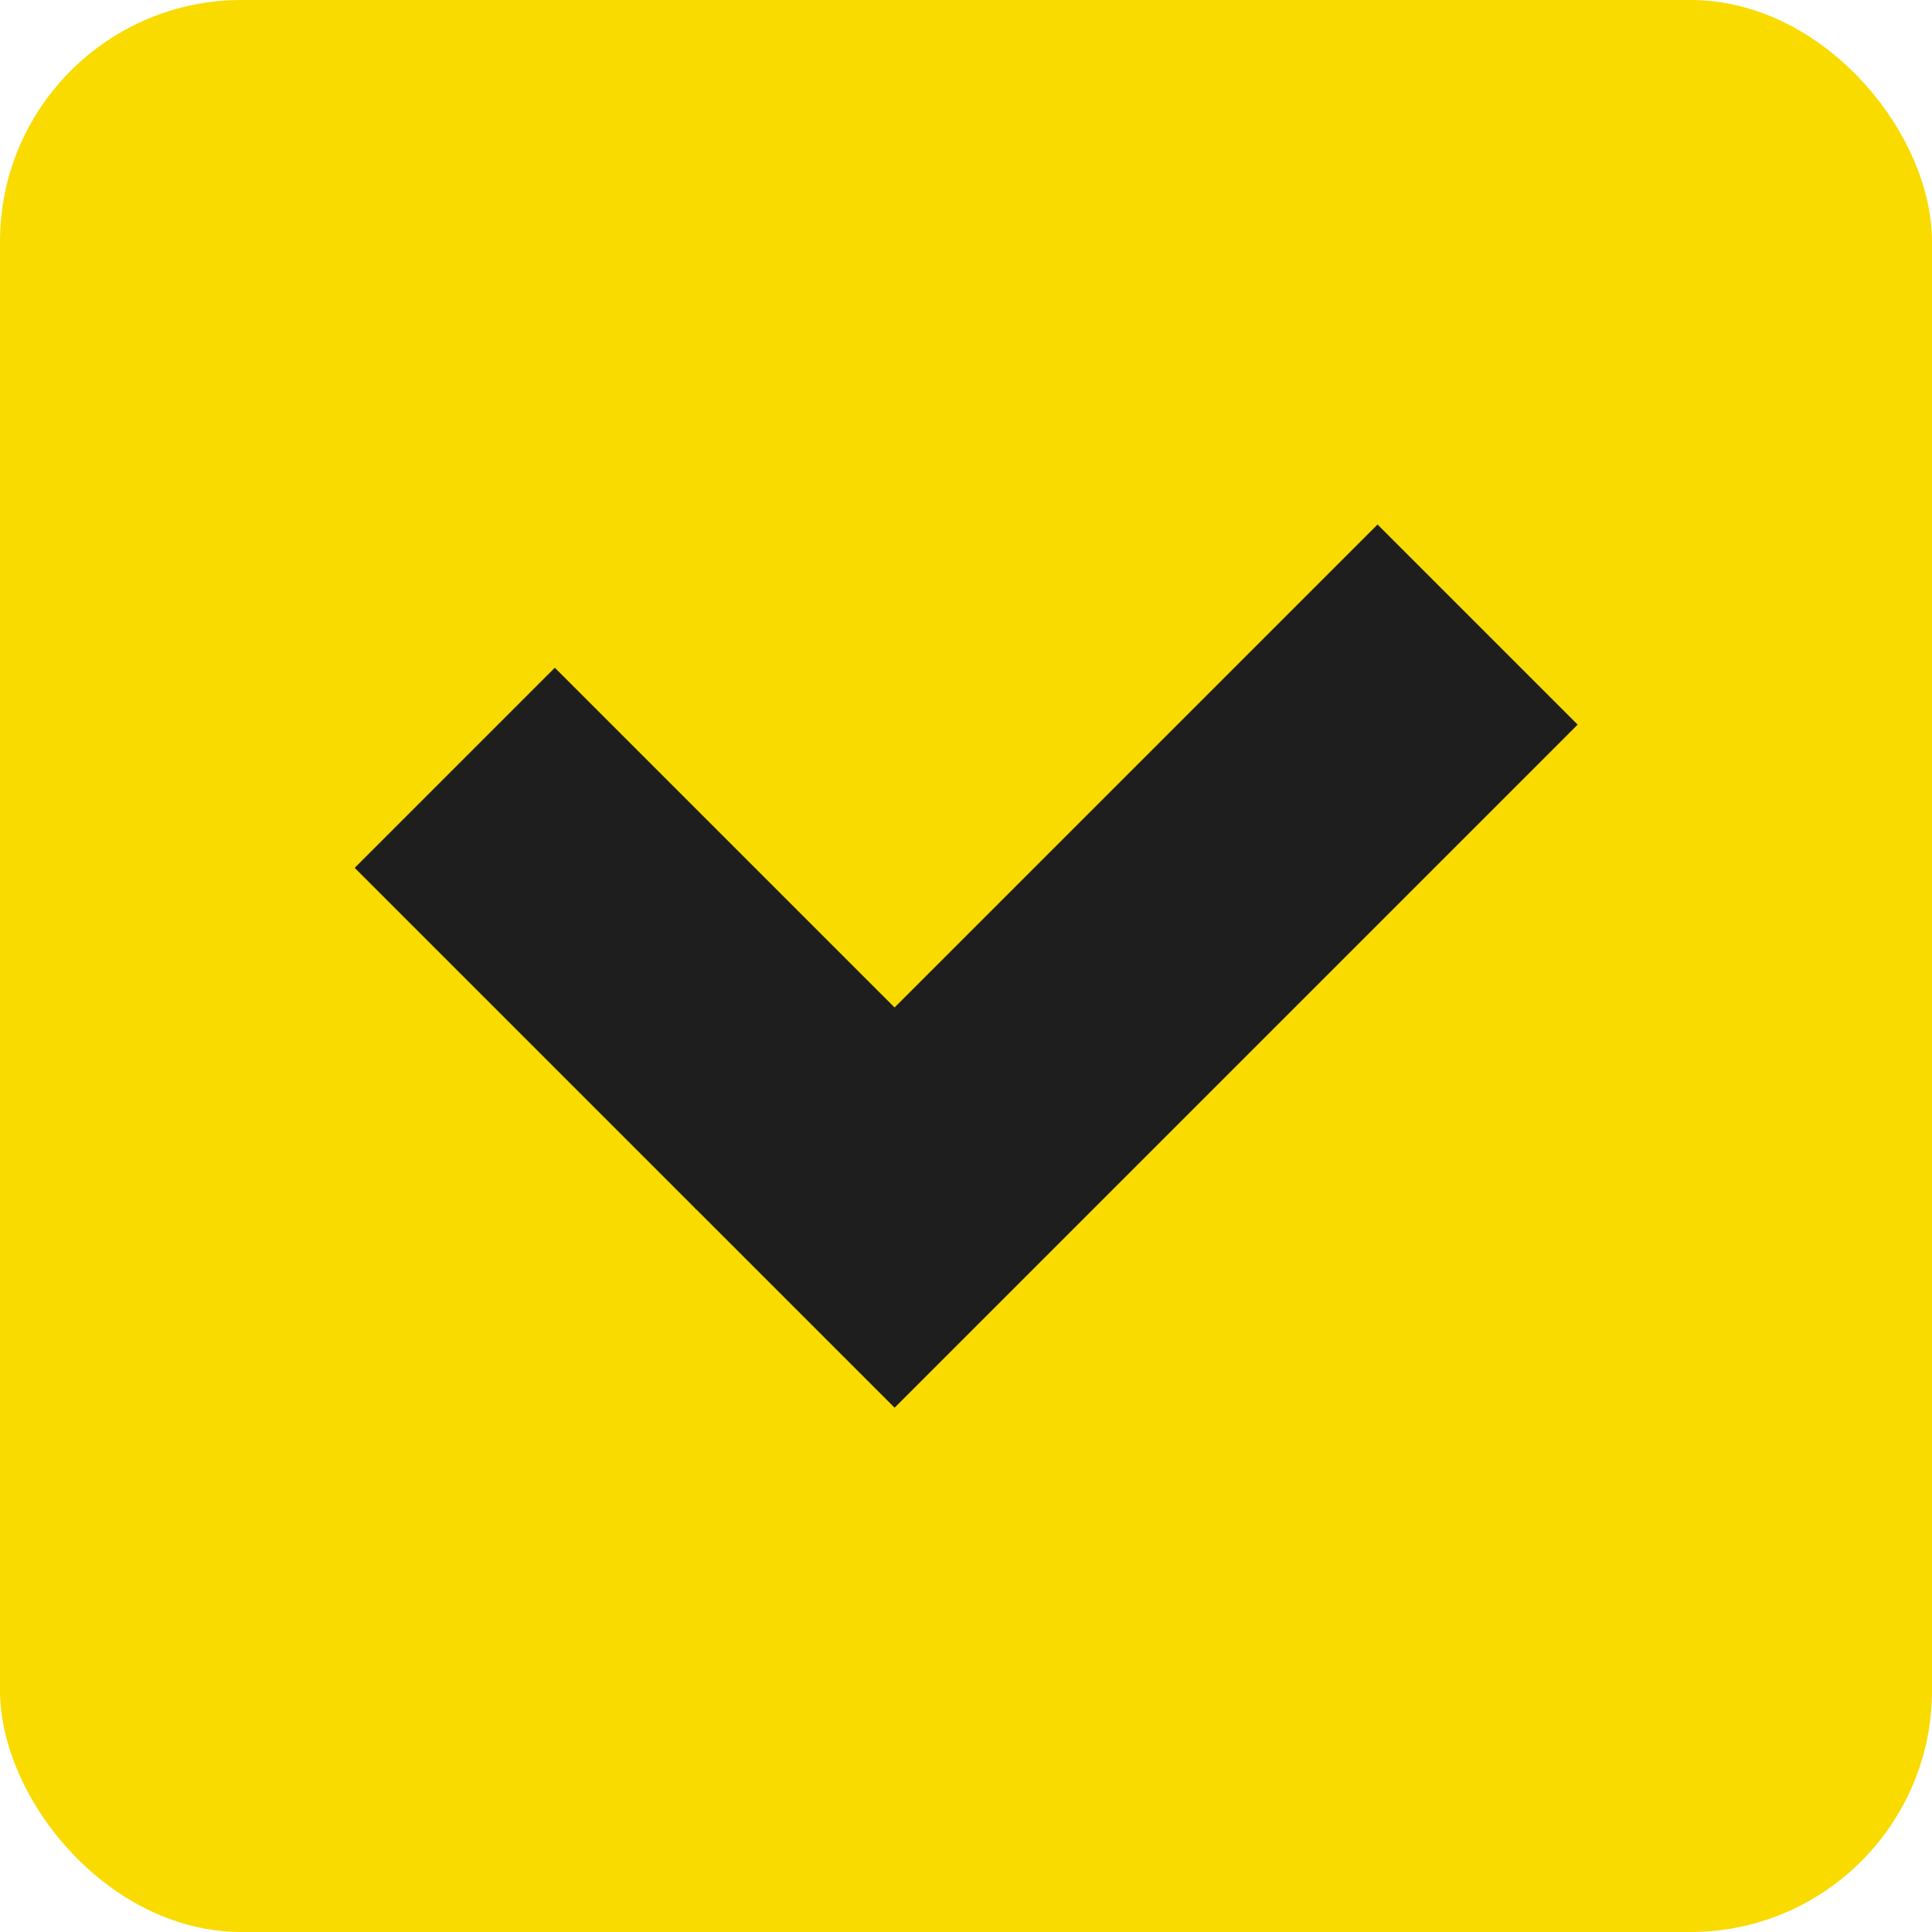
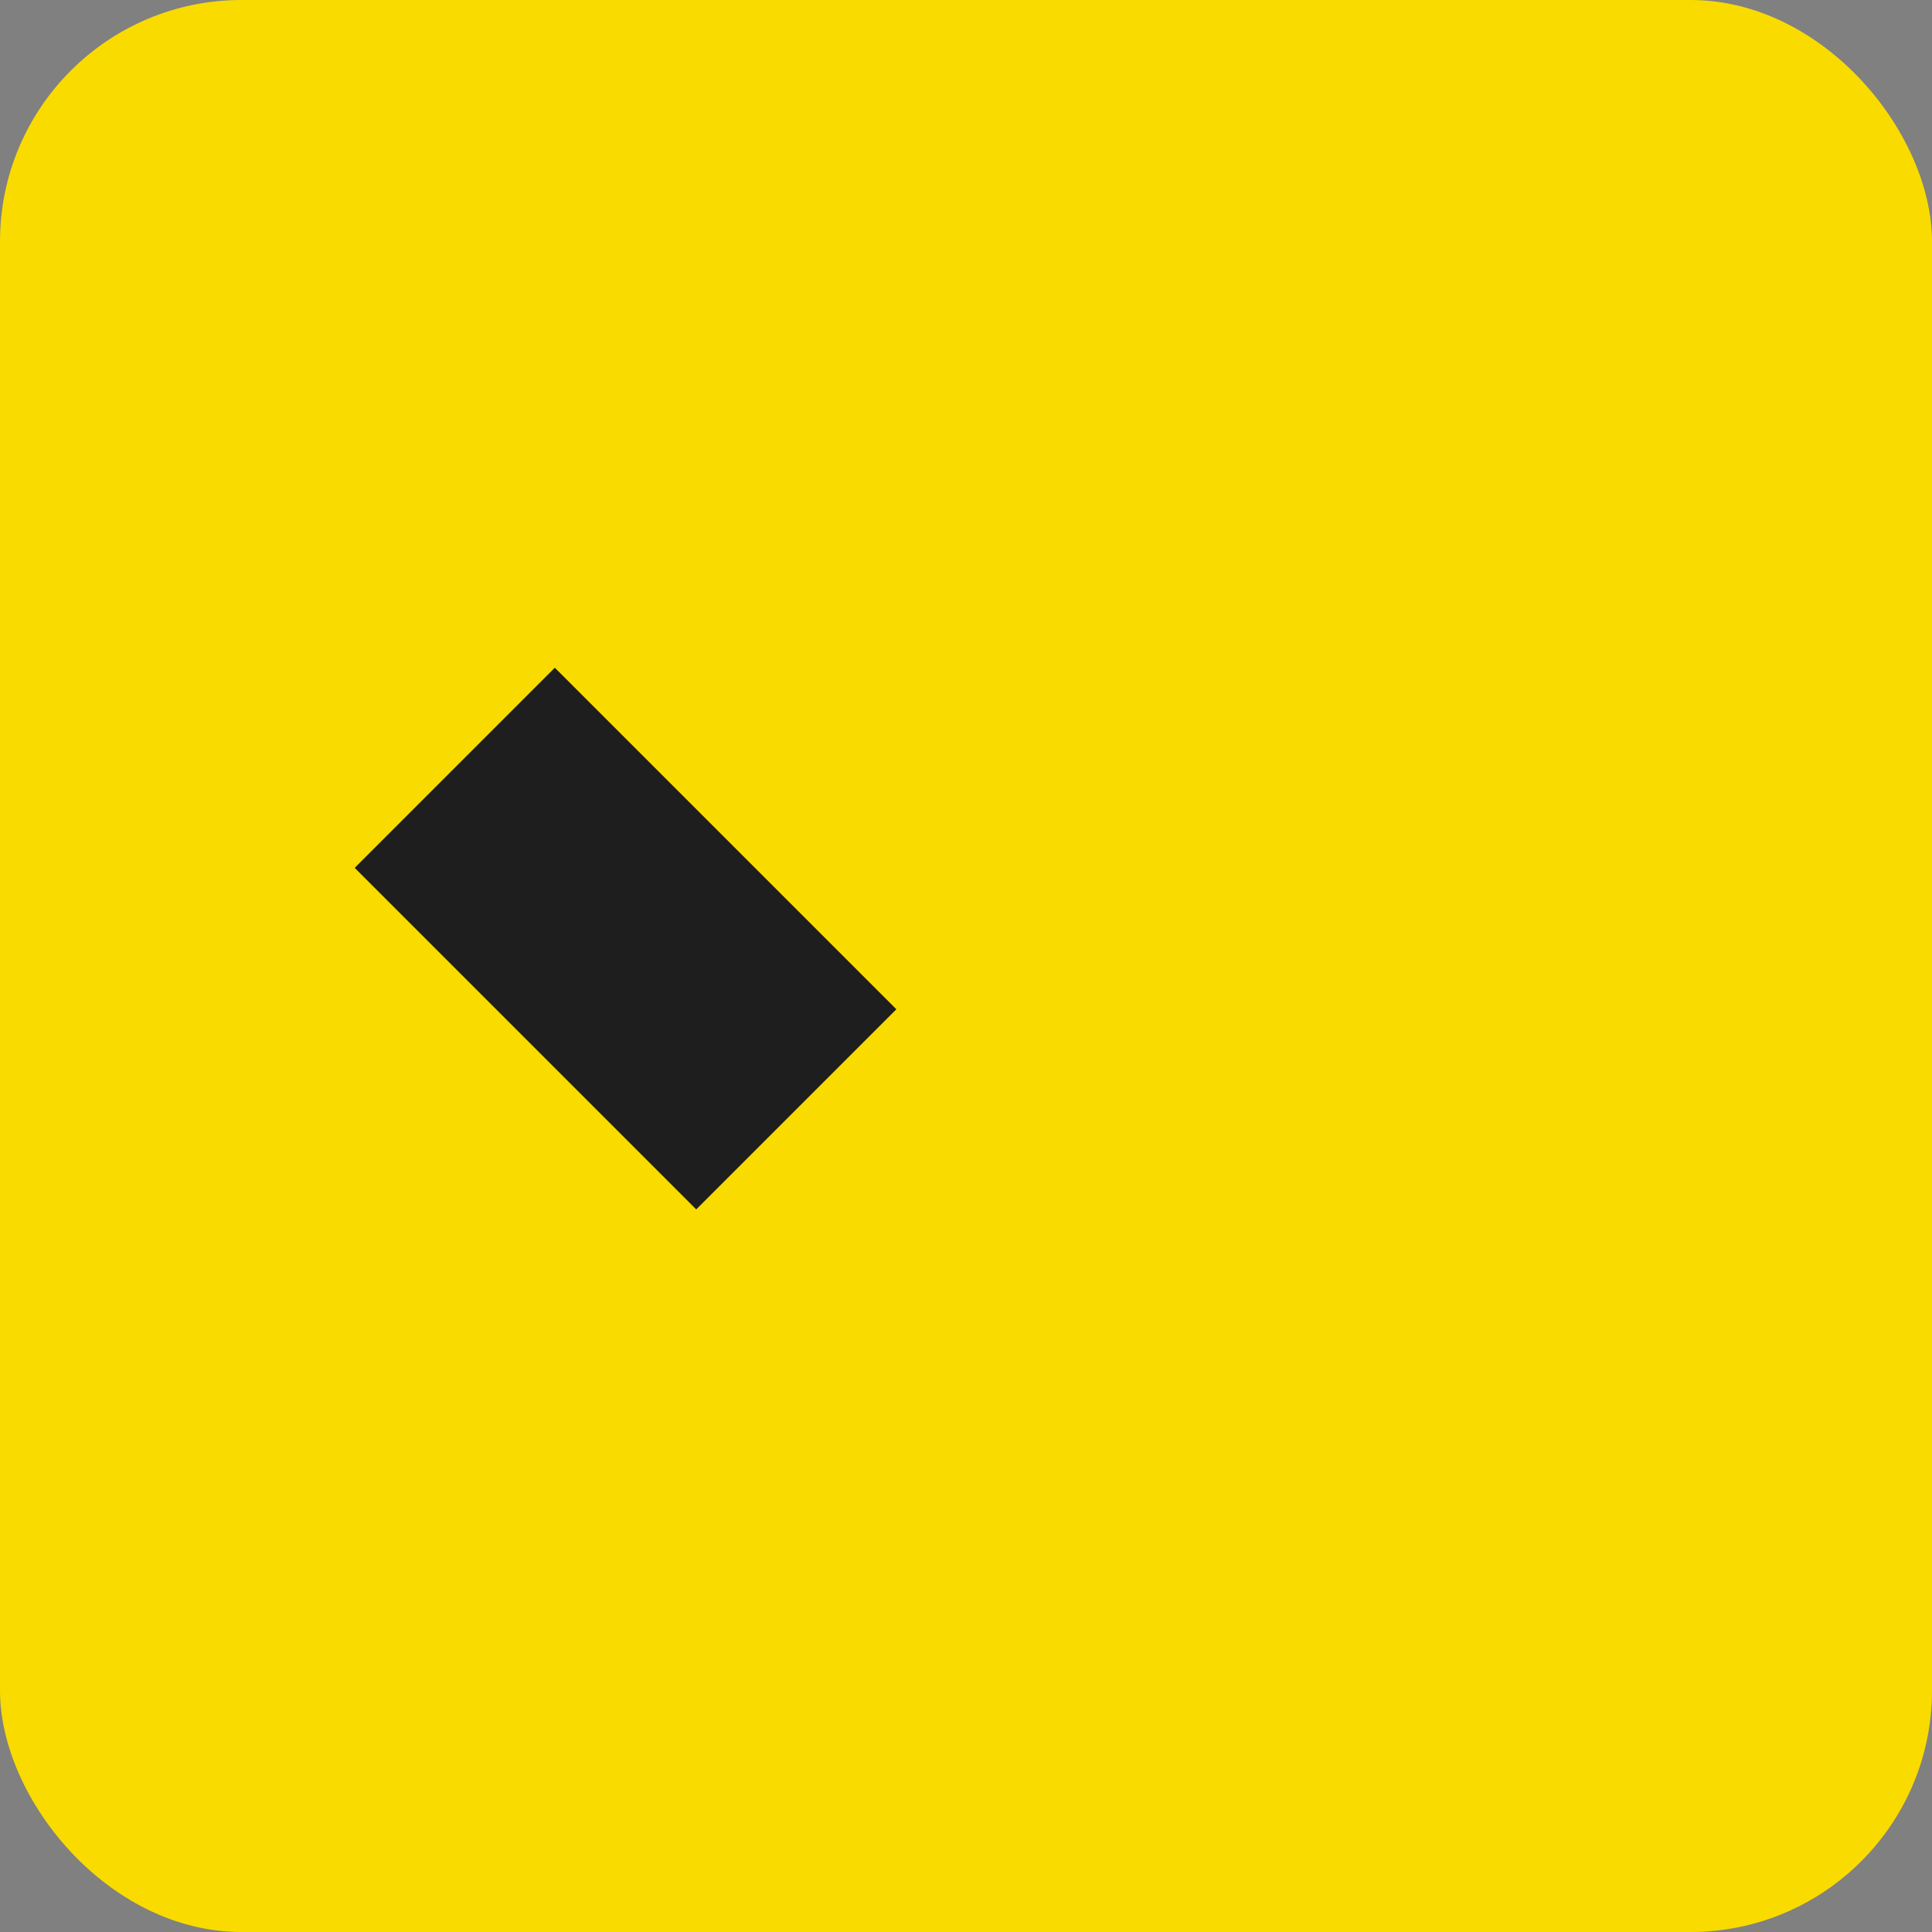
<svg xmlns="http://www.w3.org/2000/svg" width="512" height="512" viewBox="0 0 512 512" fill="none">
  <rect x="0" y="0" width="512" height="512" fill="#808080" stroke="none" />
  <g clip-path="url(#clip0_1_2)">
-     <rect width="512" height="512" fill="white" />
    <rect width="512" height="512" rx="64" fill="#F9DB00" />
-     <rect x="184.043" y="320.019" width="256" height="75" transform="rotate(-45 184.043 320.019)" fill="#1E1E1E" />
    <path d="M147.033 176.957L237.543 267.467L184.51 320.5L94 229.99L147.033 176.957Z" fill="#1E1E1E" />
  </g>
  <defs>
    <clipPath id="clip0_1_2">
      <rect width="512" height="512" fill="white" />
    </clipPath>
  </defs>
</svg>